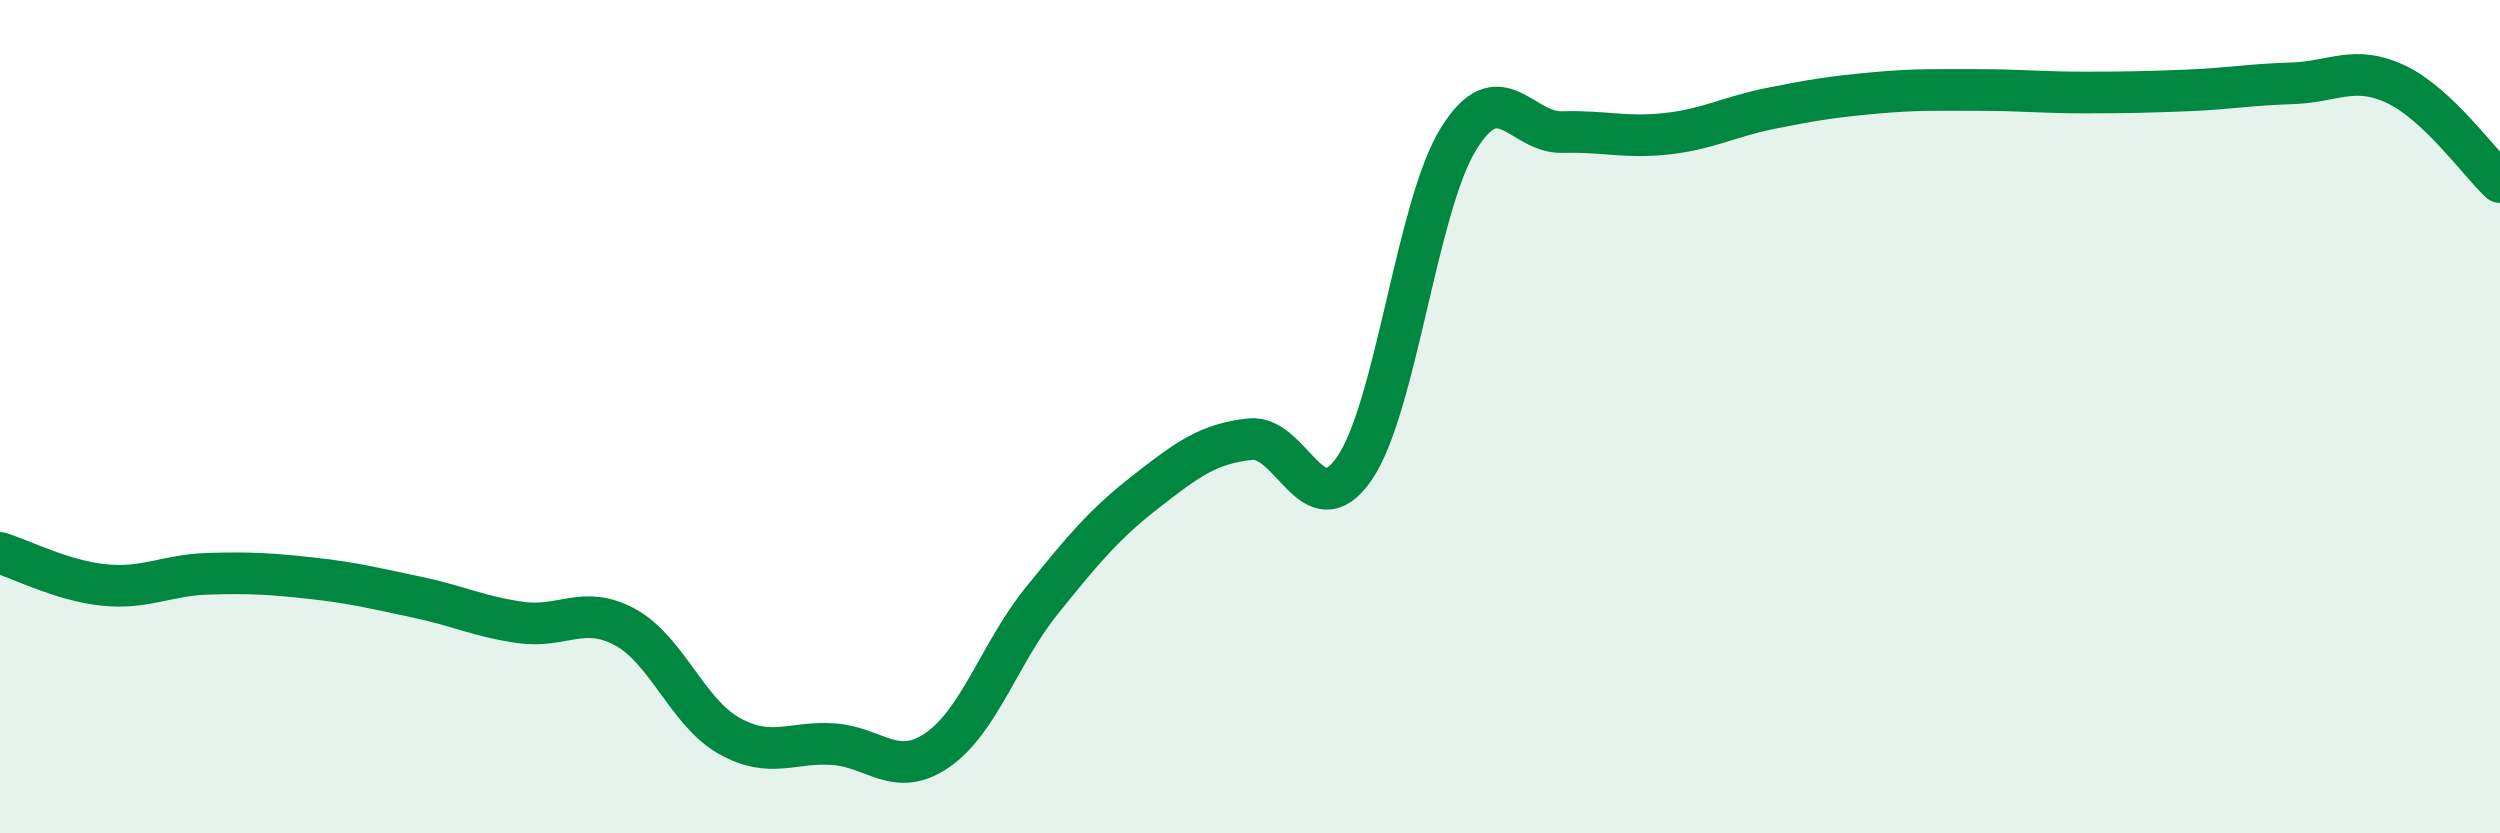
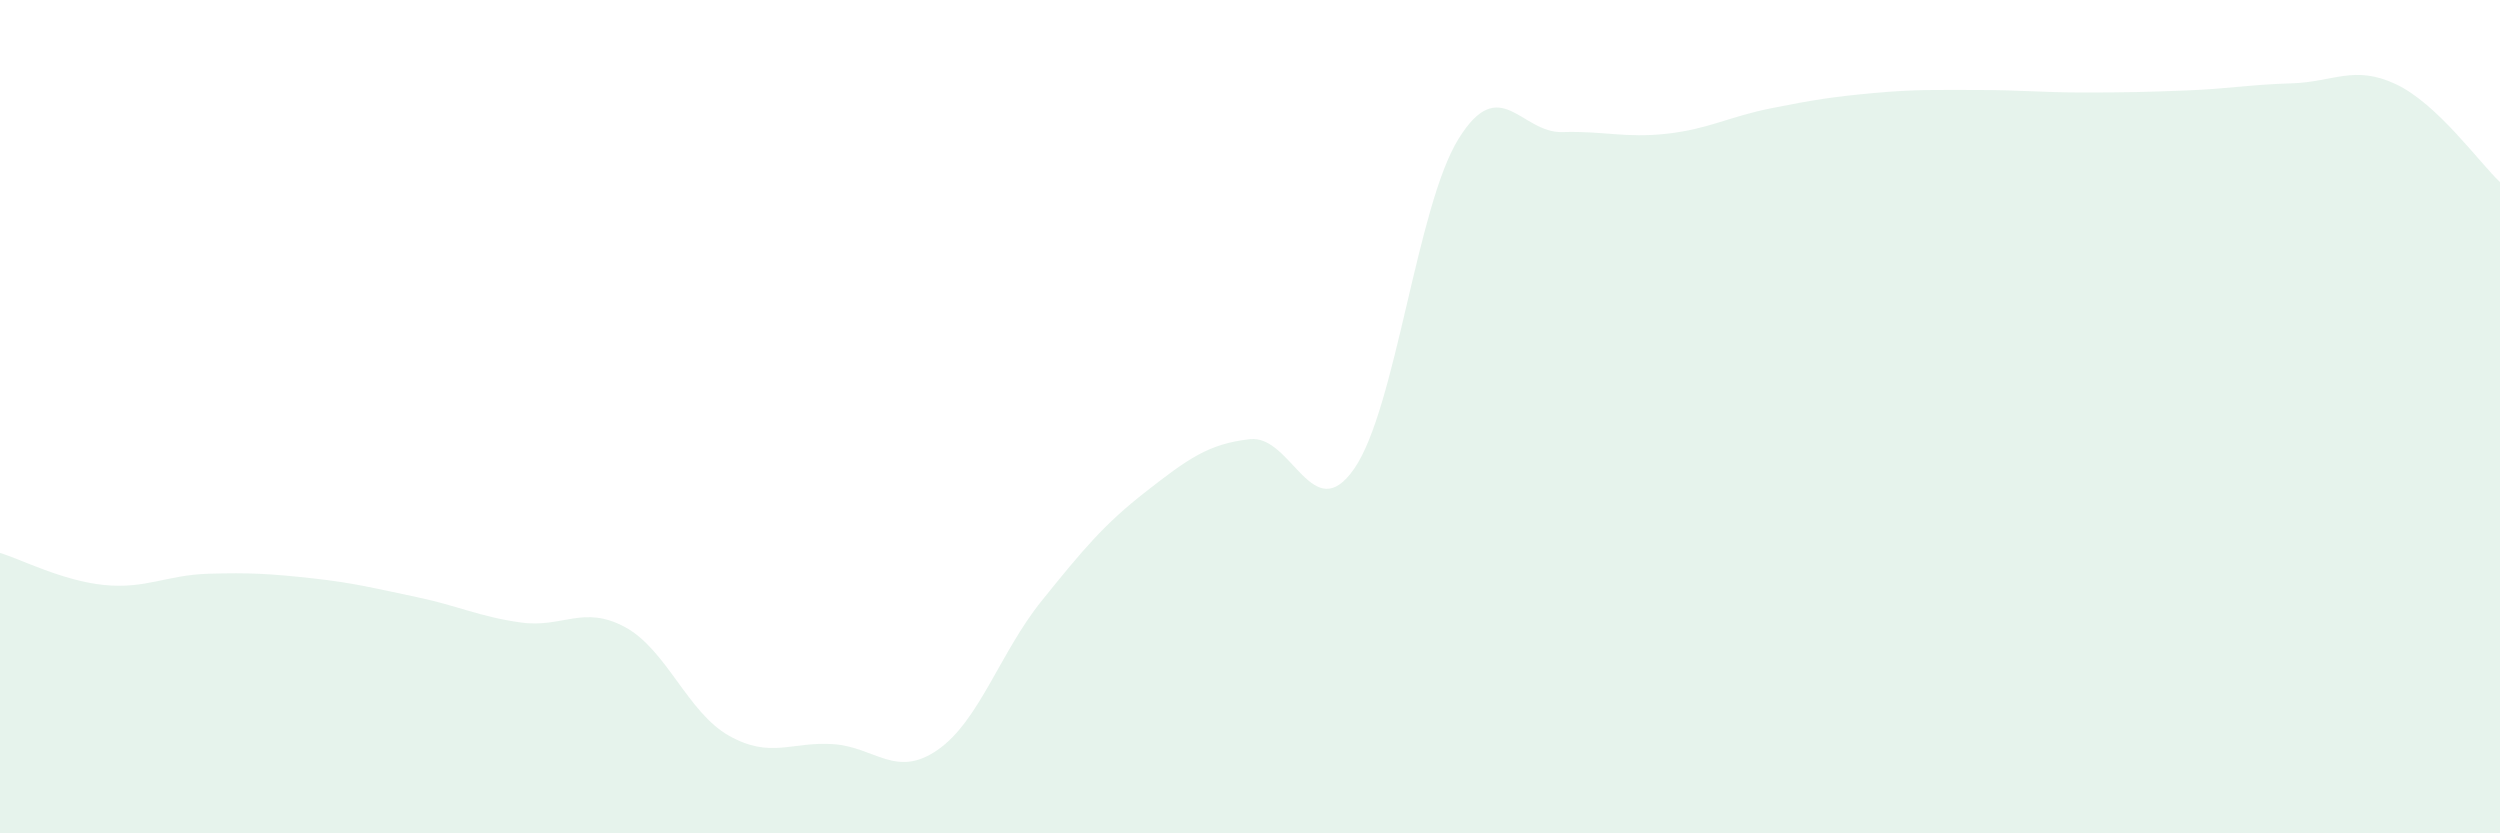
<svg xmlns="http://www.w3.org/2000/svg" width="60" height="20" viewBox="0 0 60 20">
  <path d="M 0,13.27 C 0.5,13.42 1.5,13.94 2.5,14.04 C 3.5,14.14 4,13.8 5,13.77 C 6,13.74 6.5,13.77 7.5,13.88 C 8.5,13.99 9,14.12 10,14.33 C 11,14.54 11.5,14.8 12.5,14.94 C 13.5,15.08 14,14.51 15,15.05 C 16,15.59 16.5,17.1 17.5,17.66 C 18.5,18.22 19,17.79 20,17.86 C 21,17.93 21.5,18.69 22.5,18 C 23.5,17.31 24,15.66 25,14.42 C 26,13.18 26.5,12.58 27.5,11.8 C 28.5,11.02 29,10.65 30,10.54 C 31,10.43 31.5,12.69 32.5,11.25 C 33.5,9.81 34,4.96 35,3.34 C 36,1.72 36.5,3.2 37.5,3.17 C 38.5,3.14 39,3.32 40,3.21 C 41,3.1 41.5,2.8 42.5,2.6 C 43.5,2.4 44,2.32 45,2.23 C 46,2.14 46.5,2.16 47.5,2.16 C 48.5,2.16 49,2.22 50,2.22 C 51,2.22 51.5,2.21 52.5,2.17 C 53.5,2.13 54,2.03 55,2 C 56,1.97 56.5,1.55 57.5,2.02 C 58.5,2.49 59.5,3.9 60,4.37L60 20L0 20Z" fill="#008740" opacity="0.1" stroke-linecap="round" stroke-linejoin="round" />
-   <path d="M 0,13.27 C 0.5,13.42 1.5,13.94 2.5,14.04 C 3.5,14.14 4,13.8 5,13.77 C 6,13.74 6.5,13.77 7.5,13.88 C 8.5,13.99 9,14.12 10,14.33 C 11,14.54 11.5,14.8 12.5,14.94 C 13.5,15.08 14,14.51 15,15.05 C 16,15.59 16.5,17.1 17.5,17.66 C 18.5,18.22 19,17.79 20,17.86 C 21,17.93 21.5,18.69 22.5,18 C 23.5,17.31 24,15.66 25,14.42 C 26,13.18 26.5,12.58 27.5,11.8 C 28.5,11.02 29,10.65 30,10.54 C 31,10.43 31.5,12.69 32.5,11.25 C 33.5,9.81 34,4.96 35,3.34 C 36,1.72 36.5,3.2 37.5,3.17 C 38.5,3.14 39,3.32 40,3.21 C 41,3.1 41.5,2.8 42.5,2.6 C 43.5,2.4 44,2.32 45,2.23 C 46,2.14 46.5,2.16 47.5,2.16 C 48.5,2.16 49,2.22 50,2.22 C 51,2.22 51.5,2.21 52.5,2.17 C 53.5,2.13 54,2.03 55,2 C 56,1.97 56.5,1.55 57.5,2.02 C 58.5,2.49 59.5,3.9 60,4.37" stroke="#008740" stroke-width="1" fill="none" stroke-linecap="round" stroke-linejoin="round" />
</svg>